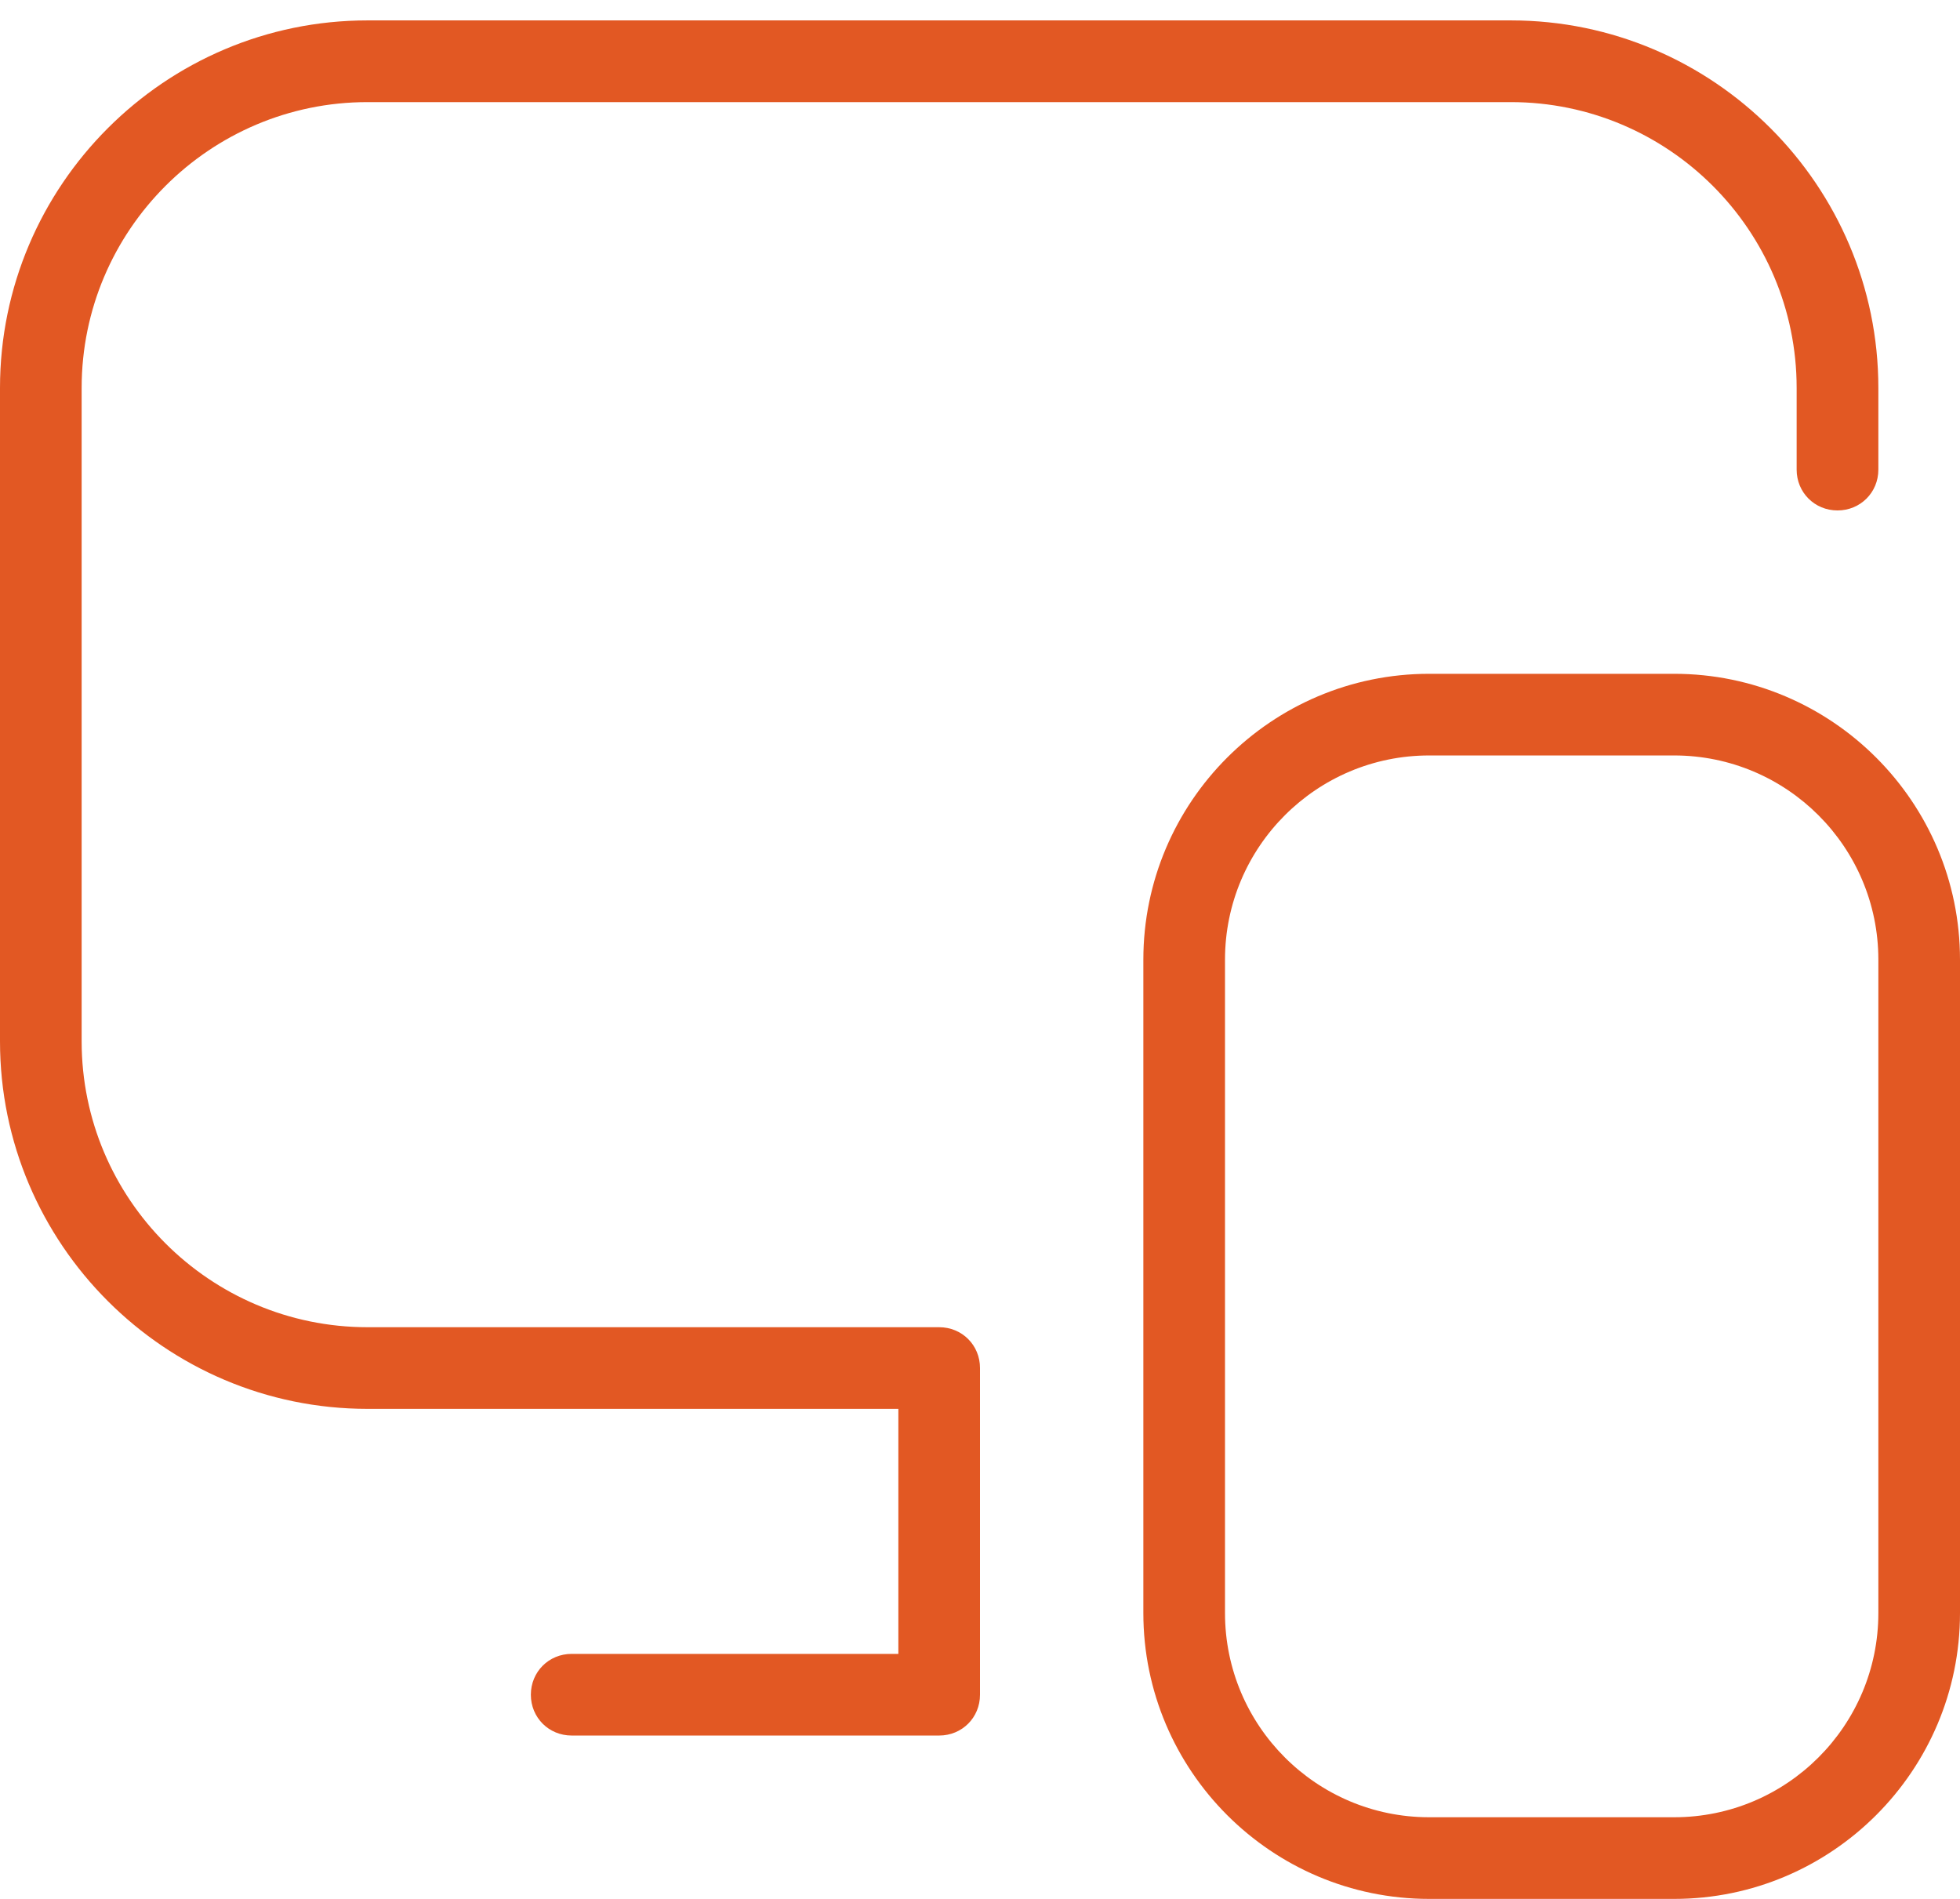
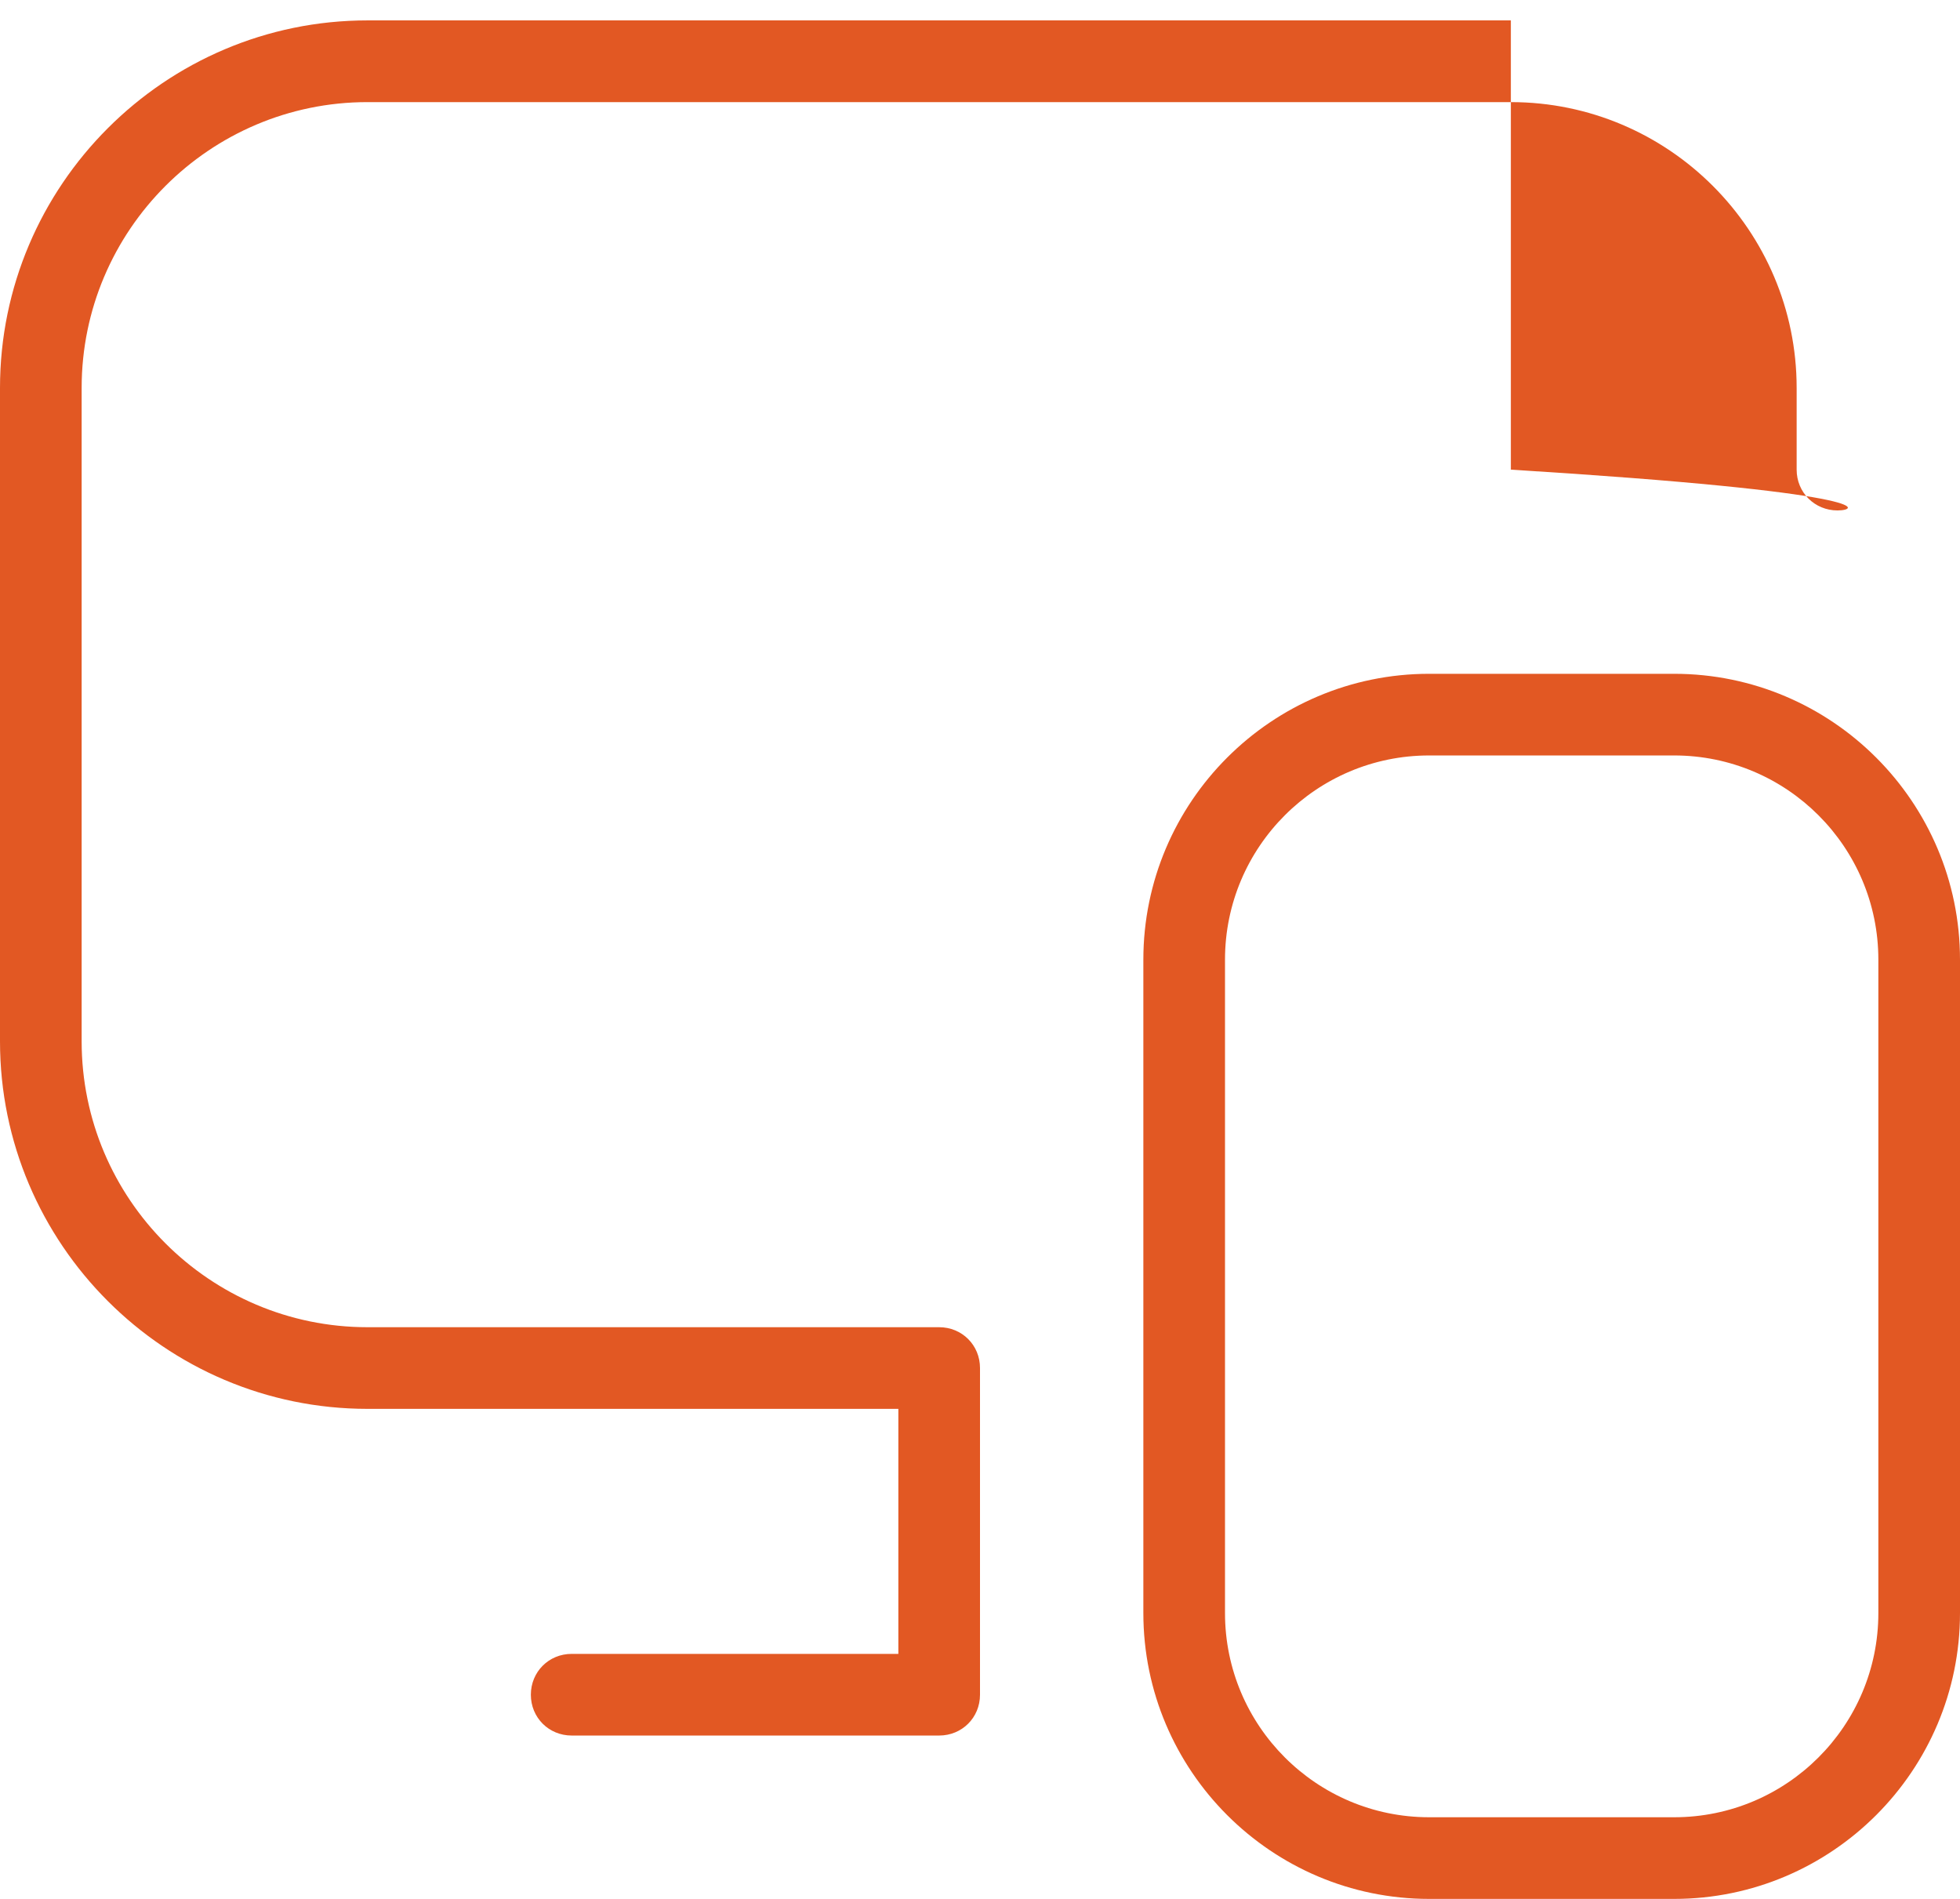
<svg xmlns="http://www.w3.org/2000/svg" width="32" height="31" viewBox="0 0 32 31" fill="none">
-   <path d="M16 22.333V27.667C16 28.04 15.707 28.333 15.333 28.333H9.333C8.96 28.333 8.667 28.04 8.667 27.667C8.667 27.293 8.96 27 9.333 27H14.667V23H6C2.693 23 0 20.307 0 17V6.333C0 3.027 2.693 0.333 6 0.333H24.667C27.973 0.333 30.667 3.027 30.667 6.333V7.667C30.667 8.04 30.373 8.333 30 8.333C29.627 8.333 29.333 8.04 29.333 7.667V6.333C29.333 3.76 27.24 1.667 24.667 1.667H6C3.427 1.667 1.333 3.76 1.333 6.333V17C1.333 19.573 3.427 21.667 6 21.667H15.333C15.707 21.667 16 21.96 16 22.333ZM32 15.667V26.333C32 28.907 29.907 31 27.333 31H23.333C20.76 31 18.667 28.907 18.667 26.333V15.667C18.667 13.093 20.76 11 23.333 11H27.333C29.907 11 32 13.093 32 15.667ZM30.667 15.667C30.667 13.827 29.173 12.333 27.333 12.333H23.333C21.493 12.333 20 13.827 20 15.667V26.333C20 28.173 21.493 29.667 23.333 29.667H27.333C29.173 29.667 30.667 28.173 30.667 26.333V15.667Z" fill="#E25823" />
+   <path d="M16 22.333V27.667C16 28.04 15.707 28.333 15.333 28.333H9.333C8.96 28.333 8.667 28.04 8.667 27.667C8.667 27.293 8.96 27 9.333 27H14.667V23H6C2.693 23 0 20.307 0 17V6.333C0 3.027 2.693 0.333 6 0.333H24.667V7.667C30.667 8.04 30.373 8.333 30 8.333C29.627 8.333 29.333 8.04 29.333 7.667V6.333C29.333 3.76 27.24 1.667 24.667 1.667H6C3.427 1.667 1.333 3.76 1.333 6.333V17C1.333 19.573 3.427 21.667 6 21.667H15.333C15.707 21.667 16 21.96 16 22.333ZM32 15.667V26.333C32 28.907 29.907 31 27.333 31H23.333C20.76 31 18.667 28.907 18.667 26.333V15.667C18.667 13.093 20.76 11 23.333 11H27.333C29.907 11 32 13.093 32 15.667ZM30.667 15.667C30.667 13.827 29.173 12.333 27.333 12.333H23.333C21.493 12.333 20 13.827 20 15.667V26.333C20 28.173 21.493 29.667 23.333 29.667H27.333C29.173 29.667 30.667 28.173 30.667 26.333V15.667Z" fill="#E25823" />
</svg>